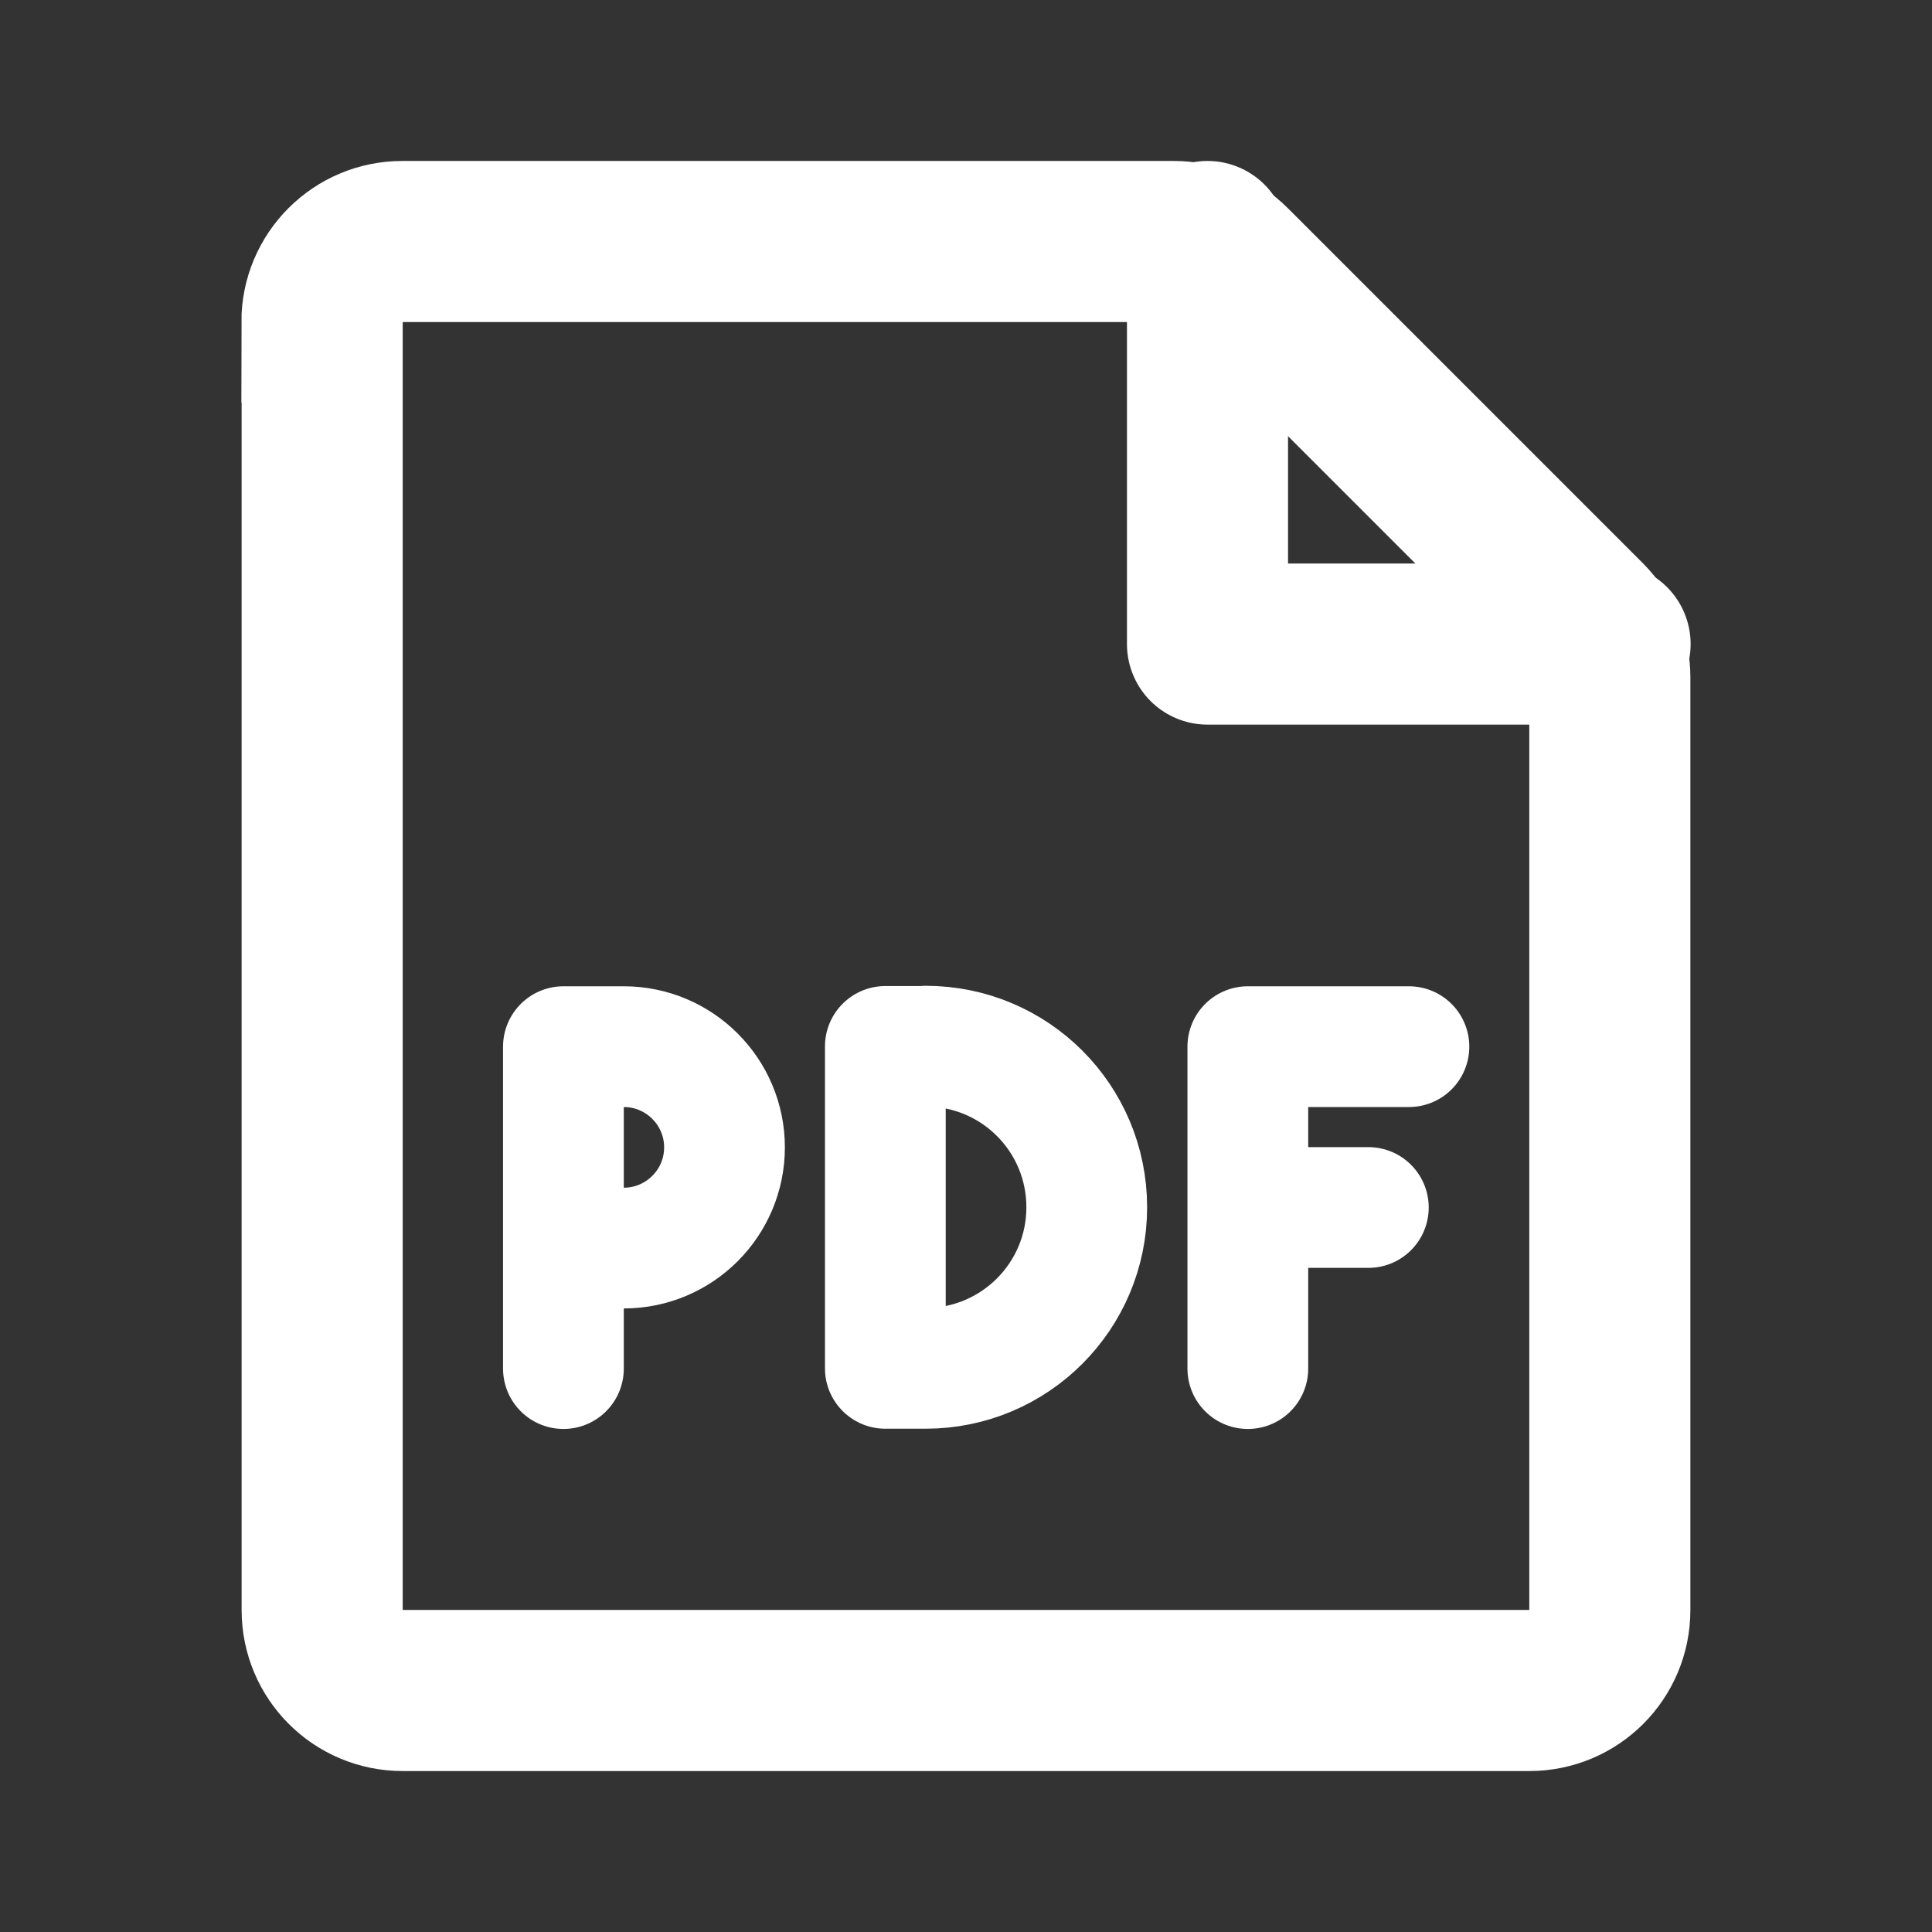
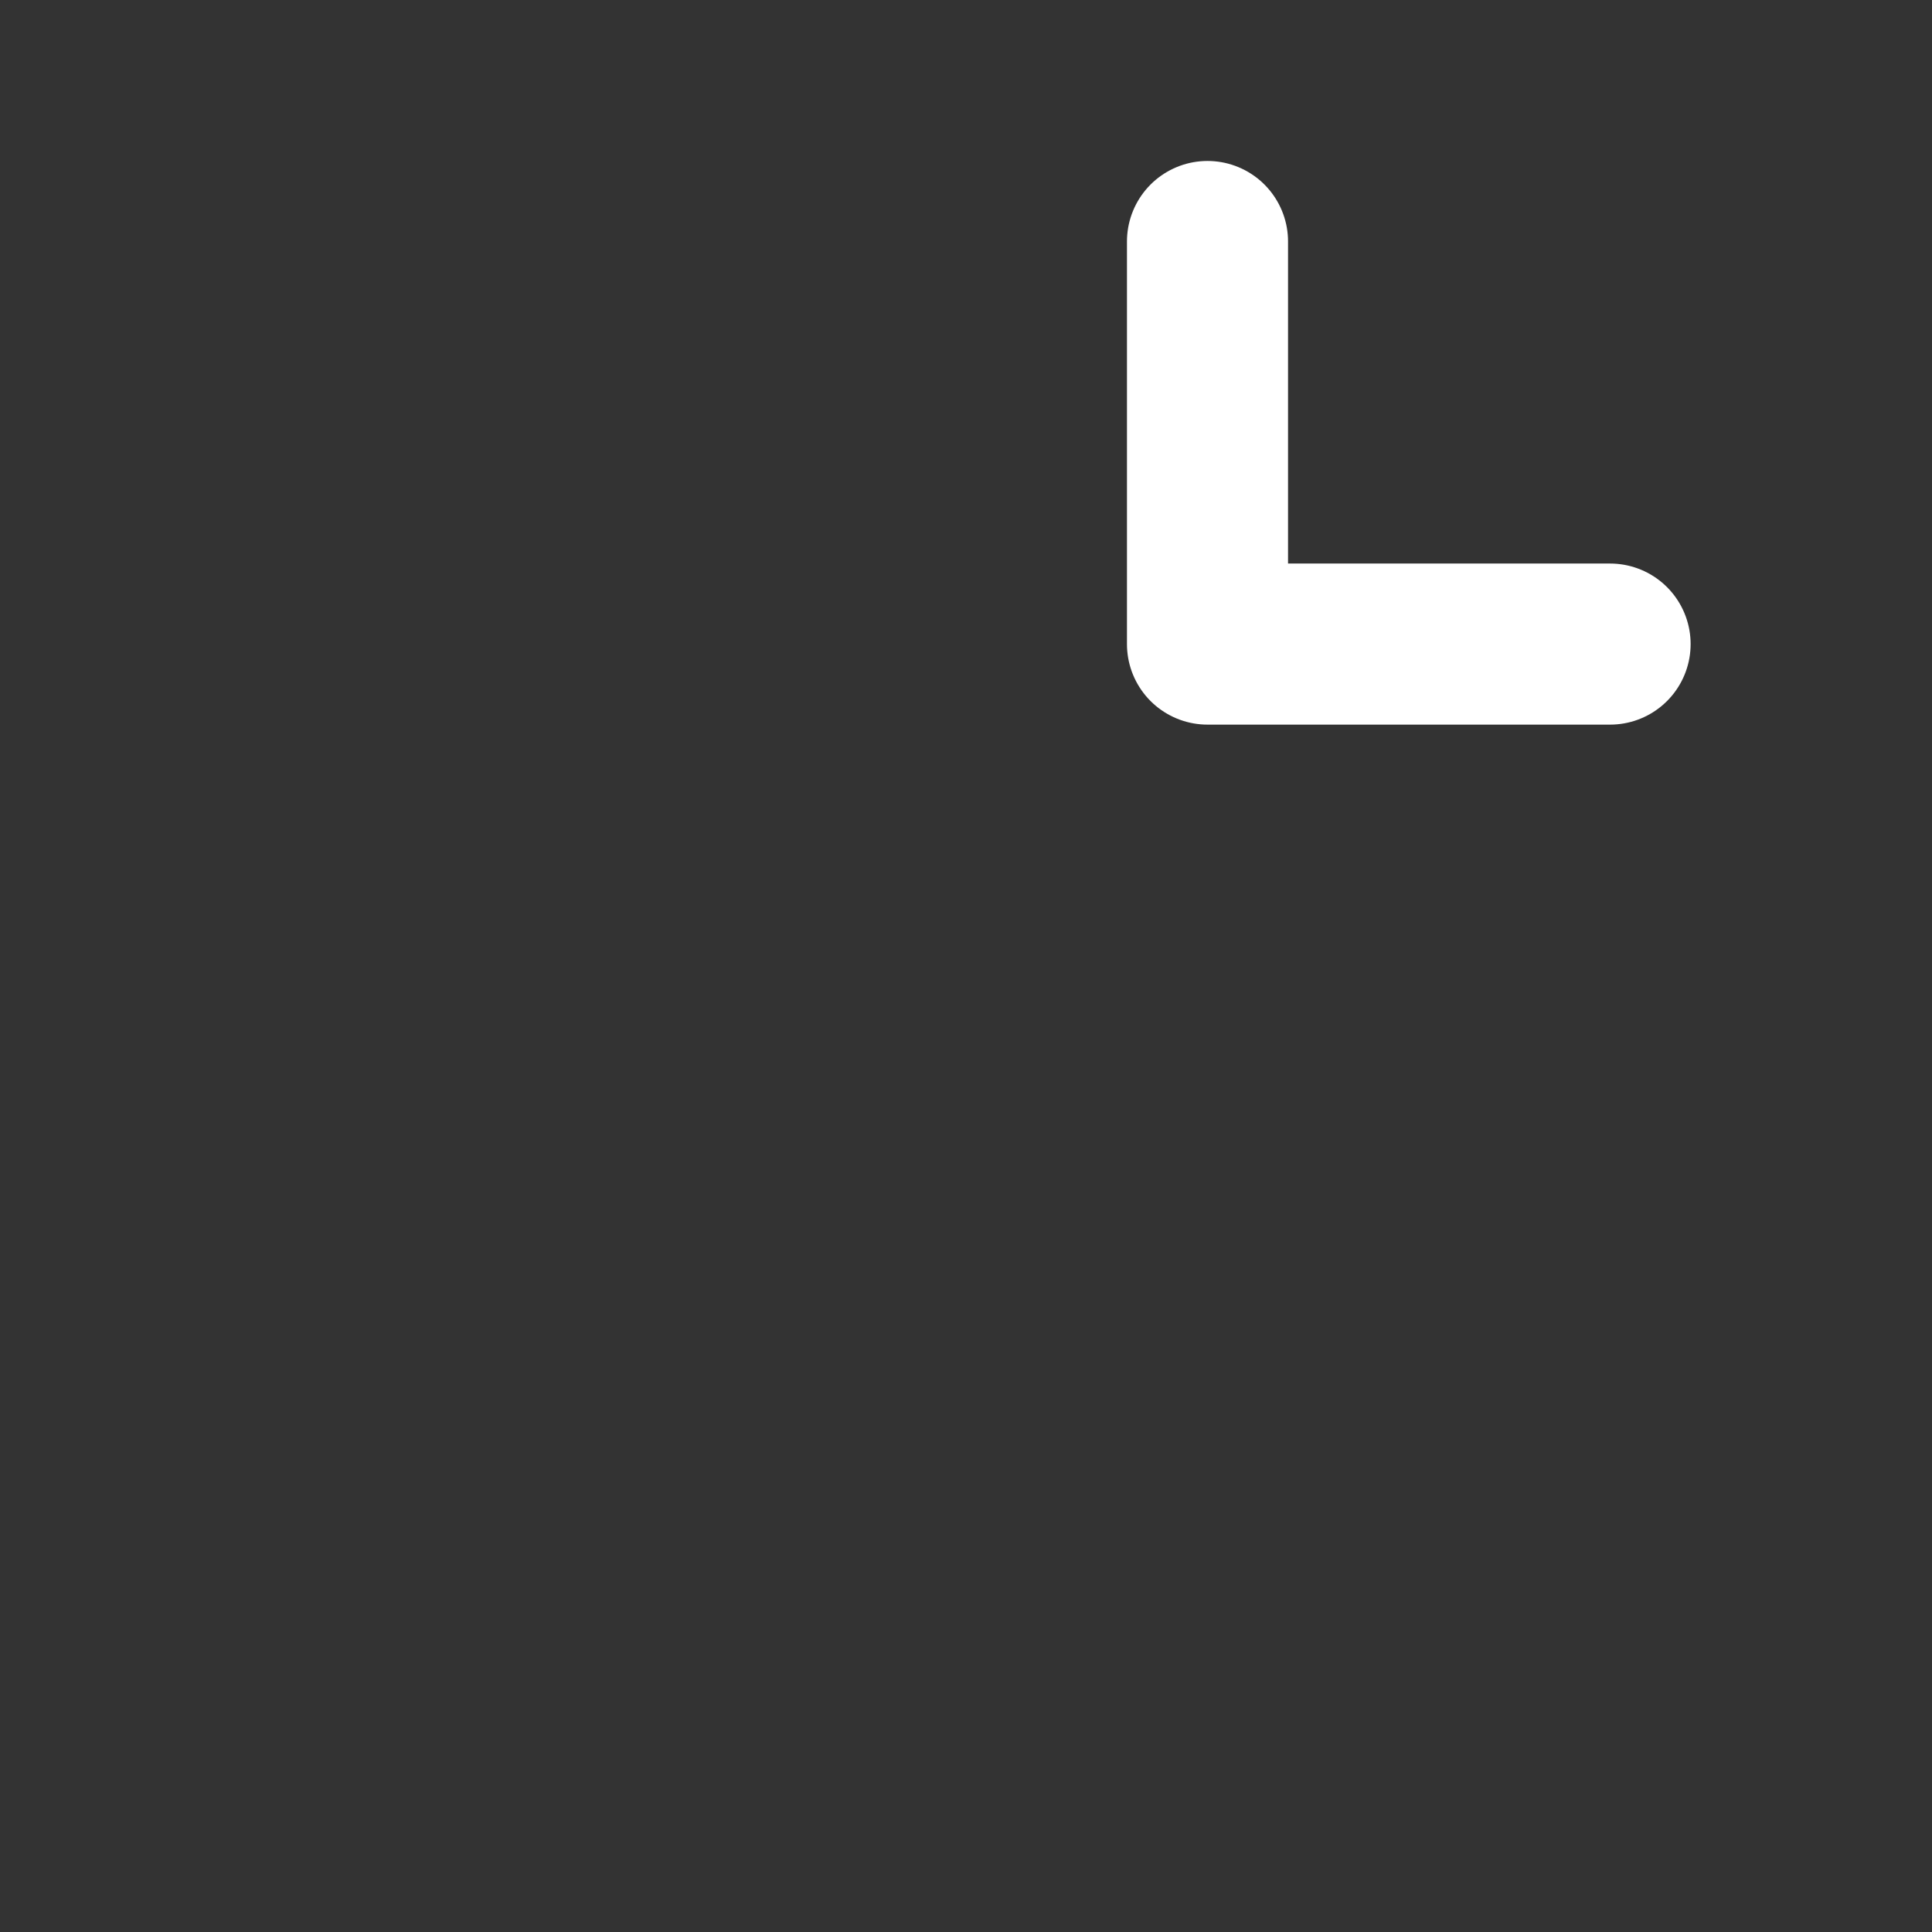
<svg xmlns="http://www.w3.org/2000/svg" id="Capa_1" version="1.1" viewBox="0 0 800 800">
  <rect x="0" y="0" width="800" height="800" fill="#333333" stroke="none" />
  <defs>
    <style>
      .st0 {
        stroke-miterlimit: 133.3;
      }

      .st0, .st1 {
        stroke-width: 66.7px;
      }

      .st0, .st1, .st2 {
        fill: none;
        stroke: #fff;
        stroke-linecap: round;
      }

      .st1, .st2 {
        stroke-linejoin: round;
      }

      .st2 {
        stroke-width: 50px;
      }
    </style>
  </defs>
-   <path class="st0" d="M133.3,133.3c0-18.4,14.9-33.3,33.3-33.3h319.5c8.8,0,17.3,3.5,23.6,9.8l147.1,147.1c6.2,6.3,9.8,14.7,9.8,23.6v386.2c0,18.4-14.9,33.3-33.3,33.3H166.7c-18.4,0-33.3-14.9-33.3-33.3V133.3Z" />
  <path class="st1" d="M666.7,266.7h-166.7V100" />
-   <path class="st2" d="M383.3,433.3h-16.7v133.3h16.7c36.8,0,66.7-29.8,66.7-66.7s-29.8-66.7-66.7-66.7Z" />
-   <path class="st2" d="M516.7,566.7v-133.3h66.7" />
-   <path class="st2" d="M533.3,500h33.3" />
-   <path class="st2" d="M233.3,566.7v-50M233.3,516.7v-83.3h25c23,0,41.7,18.7,41.7,41.7h0c0,23-18.7,41.7-41.7,41.7h-25Z" />
</svg>